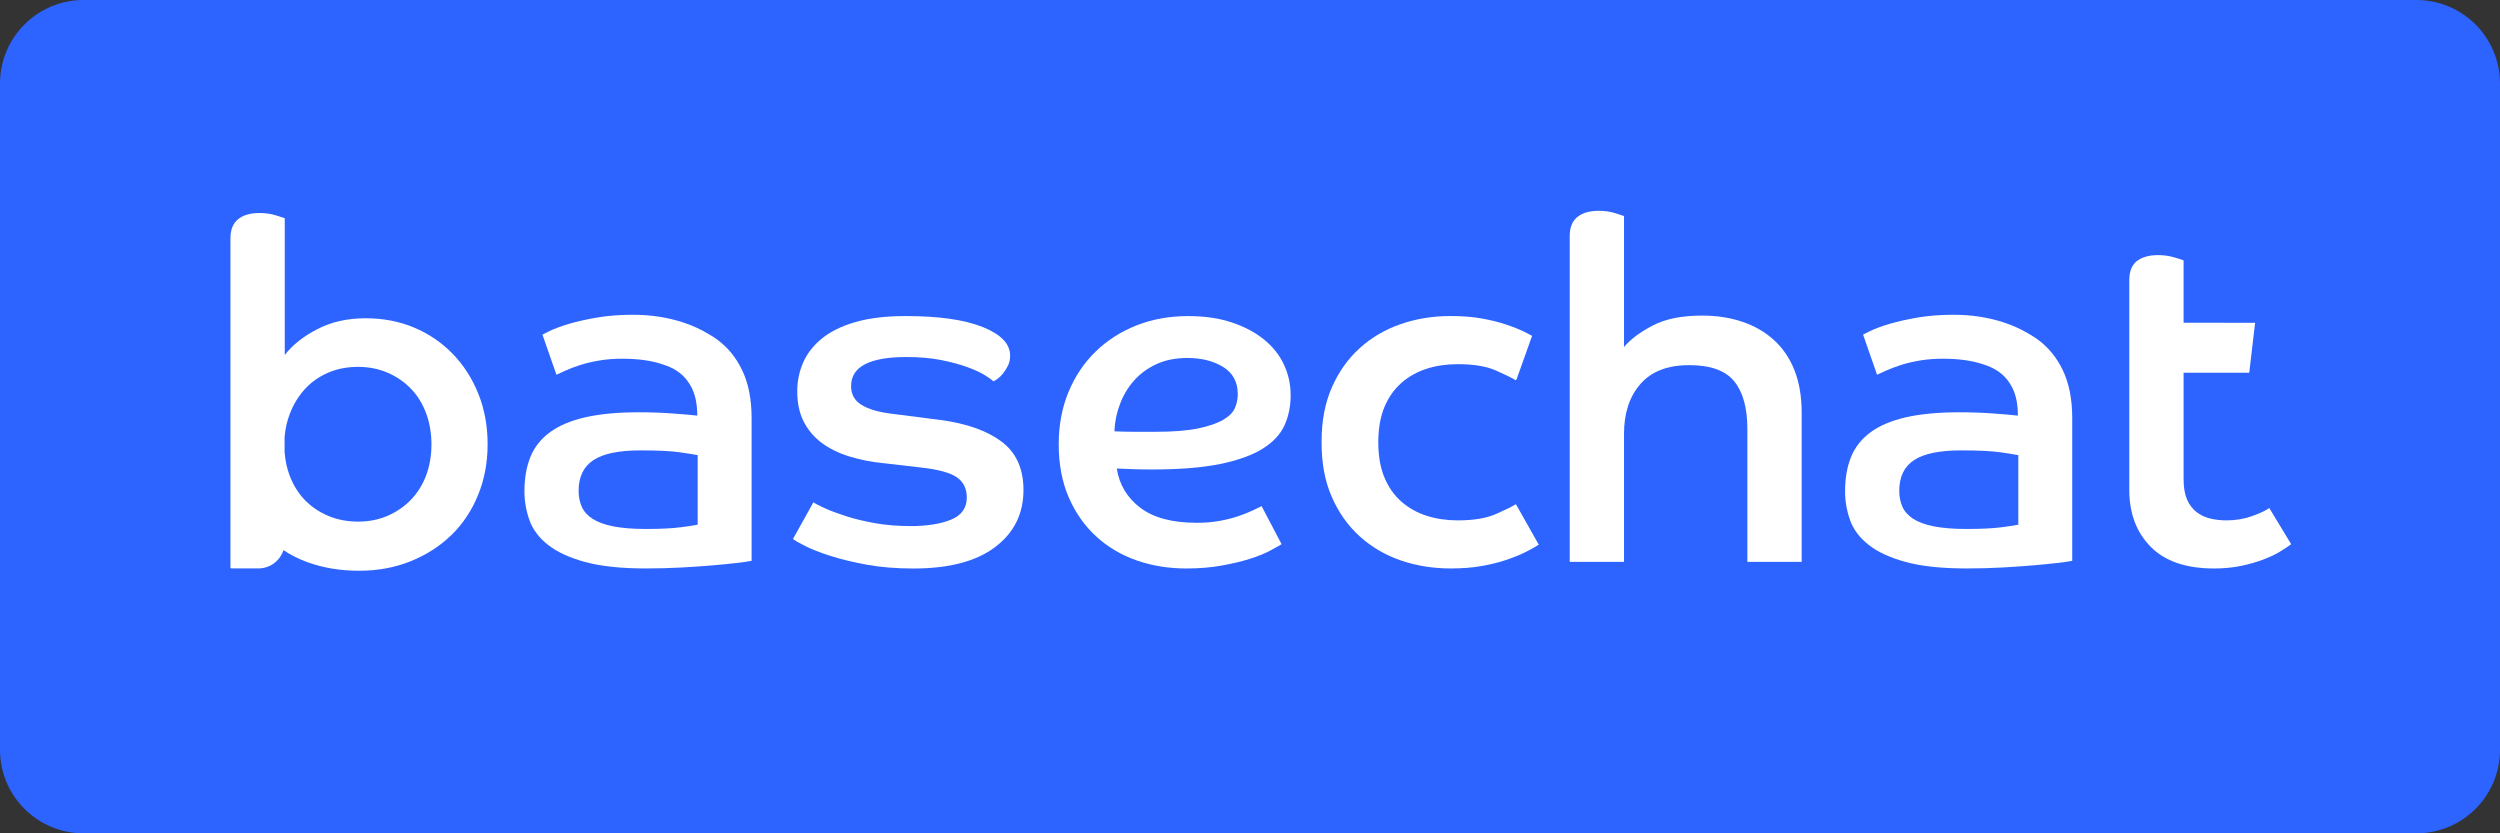
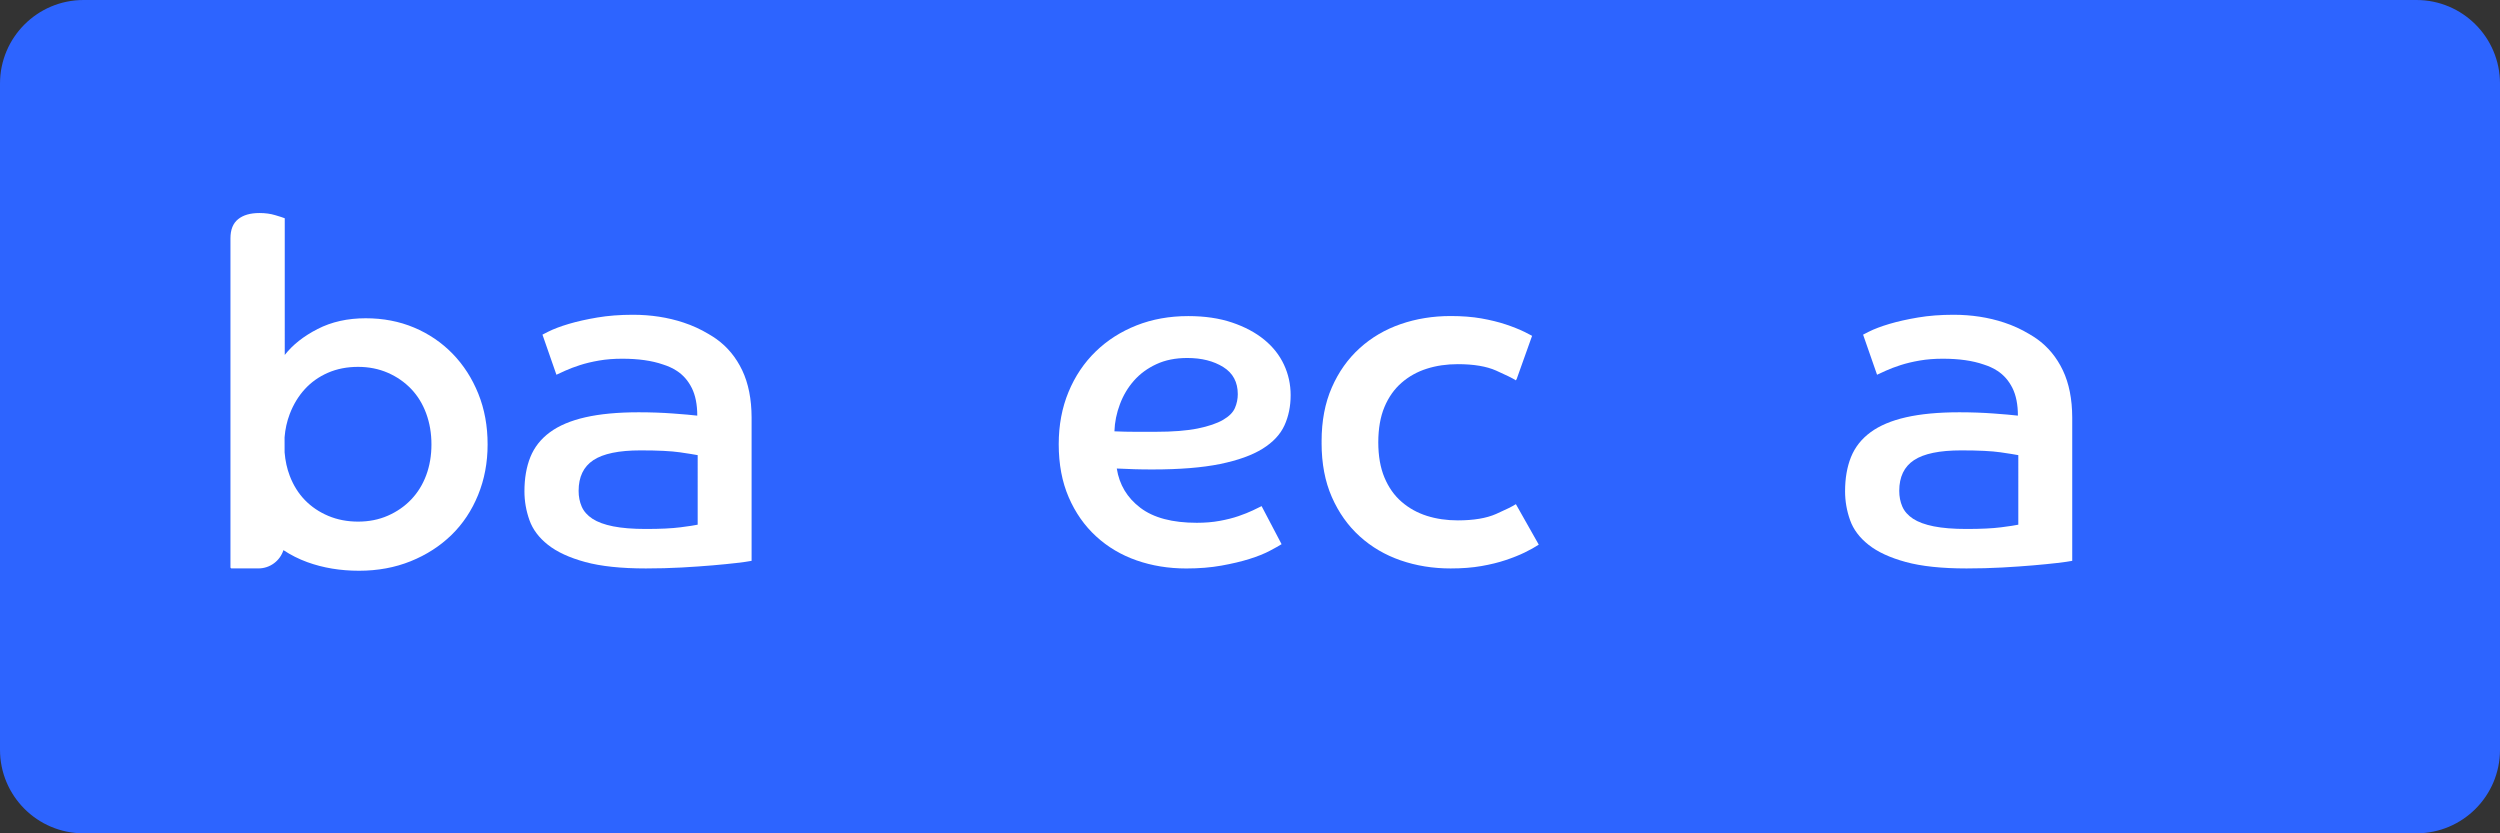
<svg xmlns="http://www.w3.org/2000/svg" version="1.1" x="0px" y="0px" viewBox="0 0 850.39 283.46" style="enable-background:new 0 0 850.39 283.46;" xml:space="preserve">
  <rect x="0" y="0" width="850.39" height="283.46" fill="#333333" stroke="none" />
  <style type="text/css">
	.st0{fill:#2D64FF;}
	.st1{fill:#FFFFFF;}
</style>
  <g id="Background">
    <path class="st0" d="M821.96,283.46H28.43C12.73,283.46,0,270.74,0,255.03V28.43C0,12.73,12.73,0,28.43,0h793.53   c15.7,0,28.43,12.73,28.43,28.43v226.6C850.39,270.74,837.66,283.46,821.96,283.46z" />
  </g>
  <g id="Layer_1">
-     <path class="st1" d="M276.69,170.85c0.75,0.54,2.11,1.24,4.05,2.11c1.94,0.87,4.35,1.76,7.21,2.67c2.86,0.92,6.13,1.7,9.8,2.35   c3.67,0.65,7.67,0.97,11.99,0.97c5.61,0,10.21-0.73,13.77-2.19s5.35-3.97,5.35-7.53c0-3.02-1.13-5.32-3.4-6.88   c-2.27-1.56-6.32-2.67-12.15-3.32l-12.64-1.46c-4.32-0.43-8.29-1.21-11.91-2.35c-3.62-1.13-6.72-2.67-9.31-4.62   c-2.59-1.94-4.62-4.35-6.07-7.21c-1.46-2.86-2.19-6.29-2.19-10.29c0-3.46,0.67-6.72,2.02-9.8c1.35-3.08,3.48-5.8,6.4-8.18   c2.92-2.37,6.72-4.24,11.42-5.59c4.7-1.35,10.39-2.02,17.09-2.02c11.23,0,19.95,1.24,26.16,3.73c6.21,2.49,9.32,5.73,9.32,9.72   c0,1.3-0.24,2.43-0.73,3.4c-0.49,0.97-1.03,1.84-1.62,2.59c-0.59,0.76-1.21,1.38-1.86,1.86c-0.65,0.49-1.13,0.78-1.46,0.89   c-0.43-0.43-1.38-1.11-2.83-2.02c-1.46-0.92-3.43-1.84-5.91-2.75c-2.49-0.92-5.46-1.73-8.91-2.43c-3.46-0.7-7.45-1.05-11.99-1.05   c-12.53,0-18.79,3.3-18.79,9.88c0,2.81,1.19,4.94,3.56,6.4c2.37,1.46,5.78,2.46,10.21,3l16.52,2.11c8.96,1.19,15.93,3.65,20.9,7.37   c4.97,3.73,7.45,9.21,7.45,16.44c0,8.1-3.21,14.58-9.64,19.44c-6.43,4.86-15.69,7.29-27.78,7.29c-5.83,0-11.12-0.43-15.88-1.3   c-4.75-0.87-8.88-1.86-12.39-3c-3.51-1.13-6.35-2.24-8.5-3.32c-2.16-1.08-3.56-1.89-4.21-2.43L276.69,170.85z" />
    <path class="st1" d="M435.94,185.11c-0.87,0.54-2.21,1.3-4.05,2.27c-1.84,0.97-4.13,1.89-6.88,2.75c-2.75,0.87-5.94,1.62-9.56,2.27   c-3.62,0.65-7.59,0.97-11.91,0.97c-6.05,0-11.69-0.92-16.93-2.75c-5.24-1.83-9.83-4.56-13.77-8.18c-3.94-3.62-7.05-8.04-9.31-13.28   c-2.27-5.24-3.4-11.26-3.4-18.06c0-6.48,1.11-12.39,3.32-17.74c2.21-5.35,5.29-9.94,9.23-13.77c3.94-3.83,8.59-6.8,13.93-8.91   s11.2-3.16,17.58-3.16c5.61,0,10.58,0.73,14.9,2.19c4.32,1.46,7.96,3.4,10.94,5.83c2.97,2.43,5.21,5.27,6.72,8.51   c1.51,3.24,2.27,6.7,2.27,10.37c0,3.78-0.7,7.21-2.11,10.29c-1.41,3.08-3.89,5.73-7.45,7.94c-3.56,2.21-8.37,3.94-14.42,5.18   c-6.05,1.24-13.72,1.86-23,1.86c-2.16,0-4.19-0.02-6.08-0.08c-1.89-0.05-3.92-0.13-6.08-0.24c0.86,5.51,3.54,9.96,8.02,13.36   c4.48,3.4,10.88,5.1,19.2,5.1c2.81,0,5.4-0.21,7.78-0.65c2.37-0.43,4.51-0.97,6.4-1.62c1.89-0.65,3.51-1.3,4.86-1.94   c1.35-0.65,2.35-1.13,3-1.46L435.94,185.11z M379.08,146.72c2.48,0.11,4.86,0.16,7.13,0.16s4.54,0,6.8,0   c5.94,0,10.75-0.38,14.42-1.13c3.67-0.75,6.53-1.73,8.59-2.92c2.05-1.19,3.4-2.54,4.05-4.05c0.65-1.51,0.97-3.08,0.97-4.7   c0-4.1-1.65-7.18-4.94-9.23c-3.3-2.05-7.37-3.08-12.23-3.08c-4,0-7.51,0.7-10.53,2.11c-3.02,1.4-5.56,3.27-7.61,5.59   c-2.05,2.32-3.65,5-4.78,8.02C379.81,140.51,379.18,143.59,379.08,146.72z" />
-     <path class="st1" d="M533.95,80.3c0-2.92,0.86-5.08,2.59-6.48c1.73-1.4,4.16-2.11,7.29-2.11c1.94,0,3.73,0.24,5.35,0.73   s2.7,0.84,3.24,1.05v44.55c2.16-2.59,5.4-5.02,9.72-7.29c4.32-2.27,9.94-3.4,16.85-3.4c4.97,0,9.53,0.7,13.69,2.11   c4.16,1.4,7.75,3.48,10.77,6.24c3.02,2.75,5.35,6.18,6.97,10.29c1.62,4.11,2.43,8.91,2.43,14.42v50.71h-18.47v-45.2   c0-7.13-1.49-12.53-4.46-16.2c-2.97-3.67-8.08-5.51-15.31-5.51c-7.35,0-12.88,2.13-16.6,6.4c-3.73,4.27-5.59,9.91-5.59,16.93v43.58   h-18.47V80.3z" />
    <path class="st1" d="M162.71,133.94c-2.11-5.24-5.02-9.77-8.75-13.61c-3.73-3.83-8.1-6.8-13.12-8.91s-10.5-3.16-16.44-3.16   c-6.16,0-11.61,1.21-16.36,3.65c-4.75,2.43-8.48,5.37-11.18,8.83V74.24c-0.54-0.22-1.62-0.57-3.24-1.05   c-1.62-0.49-3.4-0.73-5.35-0.73c-3.13,0-5.56,0.7-7.29,2.11c-1.73,1.4-2.59,3.56-2.59,6.48v16.44v49.82v45.66   c0,0.21,0.17,0.38,0.38,0.38h9.12c3.99,0,7.37-2.62,8.52-6.22c2.49,1.65,5.2,3.02,8.13,4.09c5.35,1.94,11.2,2.92,17.58,2.92   c6.37,0,12.23-1.08,17.58-3.24s9.96-5.13,13.85-8.91c3.89-3.78,6.91-8.32,9.07-13.61c2.16-5.29,3.24-11.02,3.24-17.17   C165.87,144.93,164.82,139.18,162.71,133.94z M144.98,161.64c-1.19,3.19-2.89,5.94-5.1,8.26c-2.21,2.32-4.86,4.16-7.94,5.51   c-3.08,1.35-6.46,2.02-10.13,2.02c-3.67,0-7.05-0.65-10.12-1.94c-3.08-1.3-5.73-3.08-7.94-5.35c-2.21-2.27-3.94-5.02-5.18-8.26   c-0.95-2.48-1.53-5.15-1.76-8.01l-0.01-5.12c0.22-2.77,0.8-5.42,1.76-7.93c1.24-3.24,2.94-6.05,5.1-8.42   c2.16-2.37,4.78-4.24,7.86-5.59c3.08-1.35,6.51-2.02,10.29-2.02c3.67,0,7.05,0.68,10.13,2.02c3.08,1.35,5.72,3.19,7.94,5.51   c2.21,2.32,3.91,5.1,5.1,8.34c1.19,3.24,1.78,6.75,1.78,10.53C146.76,154.97,146.16,158.45,144.98,161.64z" />
    <path class="st1" d="M252.48,125.98c-2.11-4.43-5.05-7.99-8.83-10.69c-0.75-0.54-1.55-1.03-2.36-1.51   c-0.09-0.05-0.17-0.11-0.25-0.16c-0.02-0.01-0.04-0.02-0.05-0.03c-0.01-0.01-0.02-0.01-0.03-0.01c-2.61-1.56-5.42-2.86-8.46-3.86   c-5.32-1.76-11.06-2.65-17.21-2.65c-4.39,0-8.43,0.31-12.1,0.93c-3.68,0.62-6.92,1.35-9.72,2.18c-2.8,0.83-5.13,1.71-7,2.65   c-0.73,0.37-1.37,0.69-1.95,1l4.75,13.64c0.66-0.31,1.67-0.78,3.05-1.4c1.37-0.62,3.02-1.25,4.94-1.87   c1.92-0.62,4.09-1.14,6.51-1.56c2.42-0.42,5.05-0.62,7.91-0.62c5.4,0,10.06,0.64,13.87,1.97c1.73,0.54,3.29,1.26,4.67,2.16   c2.16,1.4,3.86,3.35,5.1,5.83c1.24,2.49,1.86,5.62,1.86,9.4c-1.84-0.22-4.59-0.46-8.26-0.73c-3.67-0.27-7.56-0.41-11.66-0.41   c-7.13,0-13.18,0.57-18.14,1.7c-4.97,1.13-8.99,2.83-12.07,5.1c-3.08,2.27-5.29,5.08-6.64,8.42c-1.35,3.35-2.02,7.24-2.02,11.66   c0,3.35,0.57,6.62,1.7,9.8c1.13,3.19,3.24,5.99,6.32,8.42c3.08,2.43,7.29,4.37,12.64,5.83s12.23,2.19,20.65,2.19   c4.21,0,8.26-0.11,12.15-0.32c3.89-0.22,7.4-0.46,10.53-0.73c3.13-0.27,5.86-0.54,8.18-0.81c2.32-0.27,4.02-0.51,5.1-0.73v-48.76   C255.64,135.76,254.58,130.41,252.48,125.98z M237.33,178.47c-0.97,0.22-2.92,0.51-5.83,0.89c-2.92,0.38-6.86,0.57-11.83,0.57   c-4.43,0-8.13-0.3-11.1-0.89c-2.97-0.59-5.32-1.46-7.05-2.59c-1.73-1.13-2.94-2.51-3.65-4.13c-0.7-1.62-1.05-3.4-1.05-5.35   c0-4.75,1.67-8.23,5.02-10.45c3.35-2.21,8.69-3.32,16.04-3.32c5.94,0,10.39,0.22,13.36,0.65c2.97,0.43,4.99,0.76,6.08,0.97V178.47z   " />
    <path class="st1" d="M701.7,125.98c-2.11-4.43-5.05-7.99-8.83-10.69c-0.75-0.54-1.55-1.03-2.36-1.51   c-0.09-0.05-0.17-0.11-0.25-0.16c-0.02-0.01-0.04-0.02-0.05-0.03c-0.01-0.01-0.02-0.01-0.03-0.01c-2.61-1.56-5.42-2.86-8.46-3.86   c-5.32-1.76-11.06-2.65-17.21-2.65c-4.39,0-8.43,0.31-12.1,0.93c-3.68,0.62-6.92,1.35-9.72,2.18c-2.8,0.83-5.13,1.71-7,2.65   c-0.73,0.37-1.37,0.69-1.95,1l4.75,13.64c0.66-0.31,1.67-0.78,3.05-1.4c1.37-0.62,3.02-1.25,4.94-1.87   c1.92-0.62,4.09-1.14,6.51-1.56c2.42-0.42,5.05-0.62,7.91-0.62c5.4,0,10.06,0.64,13.87,1.97c1.73,0.54,3.29,1.26,4.67,2.16   c2.16,1.4,3.86,3.35,5.1,5.83c1.24,2.49,1.86,5.62,1.86,9.4c-1.84-0.22-4.59-0.46-8.26-0.73c-3.67-0.27-7.56-0.41-11.66-0.41   c-7.13,0-13.18,0.57-18.14,1.7c-4.97,1.13-8.99,2.83-12.07,5.1c-3.08,2.27-5.29,5.08-6.64,8.42c-1.35,3.35-2.02,7.24-2.02,11.66   c0,3.35,0.57,6.62,1.7,9.8c1.13,3.19,3.24,5.99,6.32,8.42c3.08,2.43,7.29,4.37,12.64,5.83s12.23,2.19,20.65,2.19   c4.21,0,8.26-0.11,12.15-0.32c3.89-0.22,7.4-0.46,10.53-0.73c3.13-0.27,5.86-0.54,8.18-0.81c2.32-0.27,4.02-0.51,5.1-0.73v-48.76   C704.86,135.76,703.8,130.41,701.7,125.98z M686.55,178.47c-0.97,0.22-2.92,0.51-5.83,0.89c-2.92,0.38-6.86,0.57-11.83,0.57   c-4.43,0-8.13-0.3-11.1-0.89c-2.97-0.59-5.32-1.46-7.05-2.59c-1.73-1.13-2.94-2.51-3.65-4.13c-0.7-1.62-1.05-3.4-1.05-5.35   c0-4.75,1.67-8.23,5.02-10.45c3.35-2.21,8.69-3.32,16.04-3.32c5.94,0,10.39,0.22,13.36,0.65c2.97,0.43,4.99,0.76,6.08,0.97V178.47z   " />
    <path class="st1" d="M508.92,174.82c-3.3,1.46-7.64,2.19-13.04,2.19c-3.78,0-7.29-0.51-10.53-1.54c-3.24-1.03-6.1-2.62-8.59-4.78   c-2.49-2.16-4.43-4.91-5.83-8.26c-1.39-3.31-2.09-7.31-2.1-11.99c0.02-4.68,0.71-8.68,2.1-11.99c1.4-3.35,3.35-6.1,5.83-8.26   c2.48-2.16,5.35-3.75,8.59-4.78c3.24-1.03,6.75-1.54,10.53-1.54c5.4,0,9.75,0.73,13.04,2.19c3.29,1.46,5.53,2.56,6.72,3.32   l0.28-0.49l5.23-14.66c-0.77-0.43-1.6-0.86-2.51-1.3c-1.89-0.92-4.05-1.78-6.48-2.59c-2.43-0.81-5.18-1.48-8.26-2.03   c-3.08-0.54-6.56-0.81-10.45-0.81c-6.05,0-11.72,0.92-17.01,2.75c-5.29,1.83-9.94,4.56-13.93,8.18c-4,3.62-7.16,8.07-9.48,13.37   c-2.32,5.29-3.48,11.39-3.48,18.31c0,0.11,0.01,0.22,0.01,0.32c0,0.11-0.01,0.21-0.01,0.32c0,6.91,1.16,13.02,3.48,18.31   c2.32,5.29,5.48,9.75,9.48,13.37c3.99,3.62,8.64,6.35,13.93,8.18c5.29,1.83,10.96,2.75,17.01,2.75c3.89,0,7.37-0.27,10.45-0.81   c3.08-0.54,5.83-1.21,8.26-2.03c2.43-0.81,4.59-1.67,6.48-2.59c1.89-0.92,3.48-1.81,4.78-2.67l-7.78-13.77   C514.45,172.26,512.21,173.37,508.92,174.82z" />
-     <path class="st1" d="M766.09,175.55c-2.7,0.97-5.62,1.46-8.75,1.46c-1.94,0-3.81-0.21-5.59-0.65c-1.78-0.43-3.35-1.19-4.7-2.27   c-1.35-1.08-2.4-2.51-3.16-4.29c-0.76-1.78-1.13-4.08-1.13-6.88v-36.13h22.33l2-16.99c-0.28-0.01-24.33-0.02-24.33-0.02V88.56   c-0.54-0.22-1.65-0.57-3.32-1.05c-1.68-0.49-3.48-0.73-5.43-0.73c-3.02,0-5.4,0.68-7.13,2.02c-1.73,1.35-2.59,3.54-2.59,6.56v71.28   c0,7.99,2.43,14.45,7.29,19.36c4.86,4.92,12.04,7.37,21.55,7.37c3.35,0,6.42-0.3,9.23-0.89c2.81-0.59,5.35-1.32,7.61-2.19   c2.27-0.86,4.18-1.78,5.75-2.75c1.56-0.97,2.78-1.78,3.64-2.43l-7.45-12.31C770.73,173.66,768.79,174.58,766.09,175.55z" />
-     <path class="st1" d="M86.98,194.12" />
  </g>
</svg>